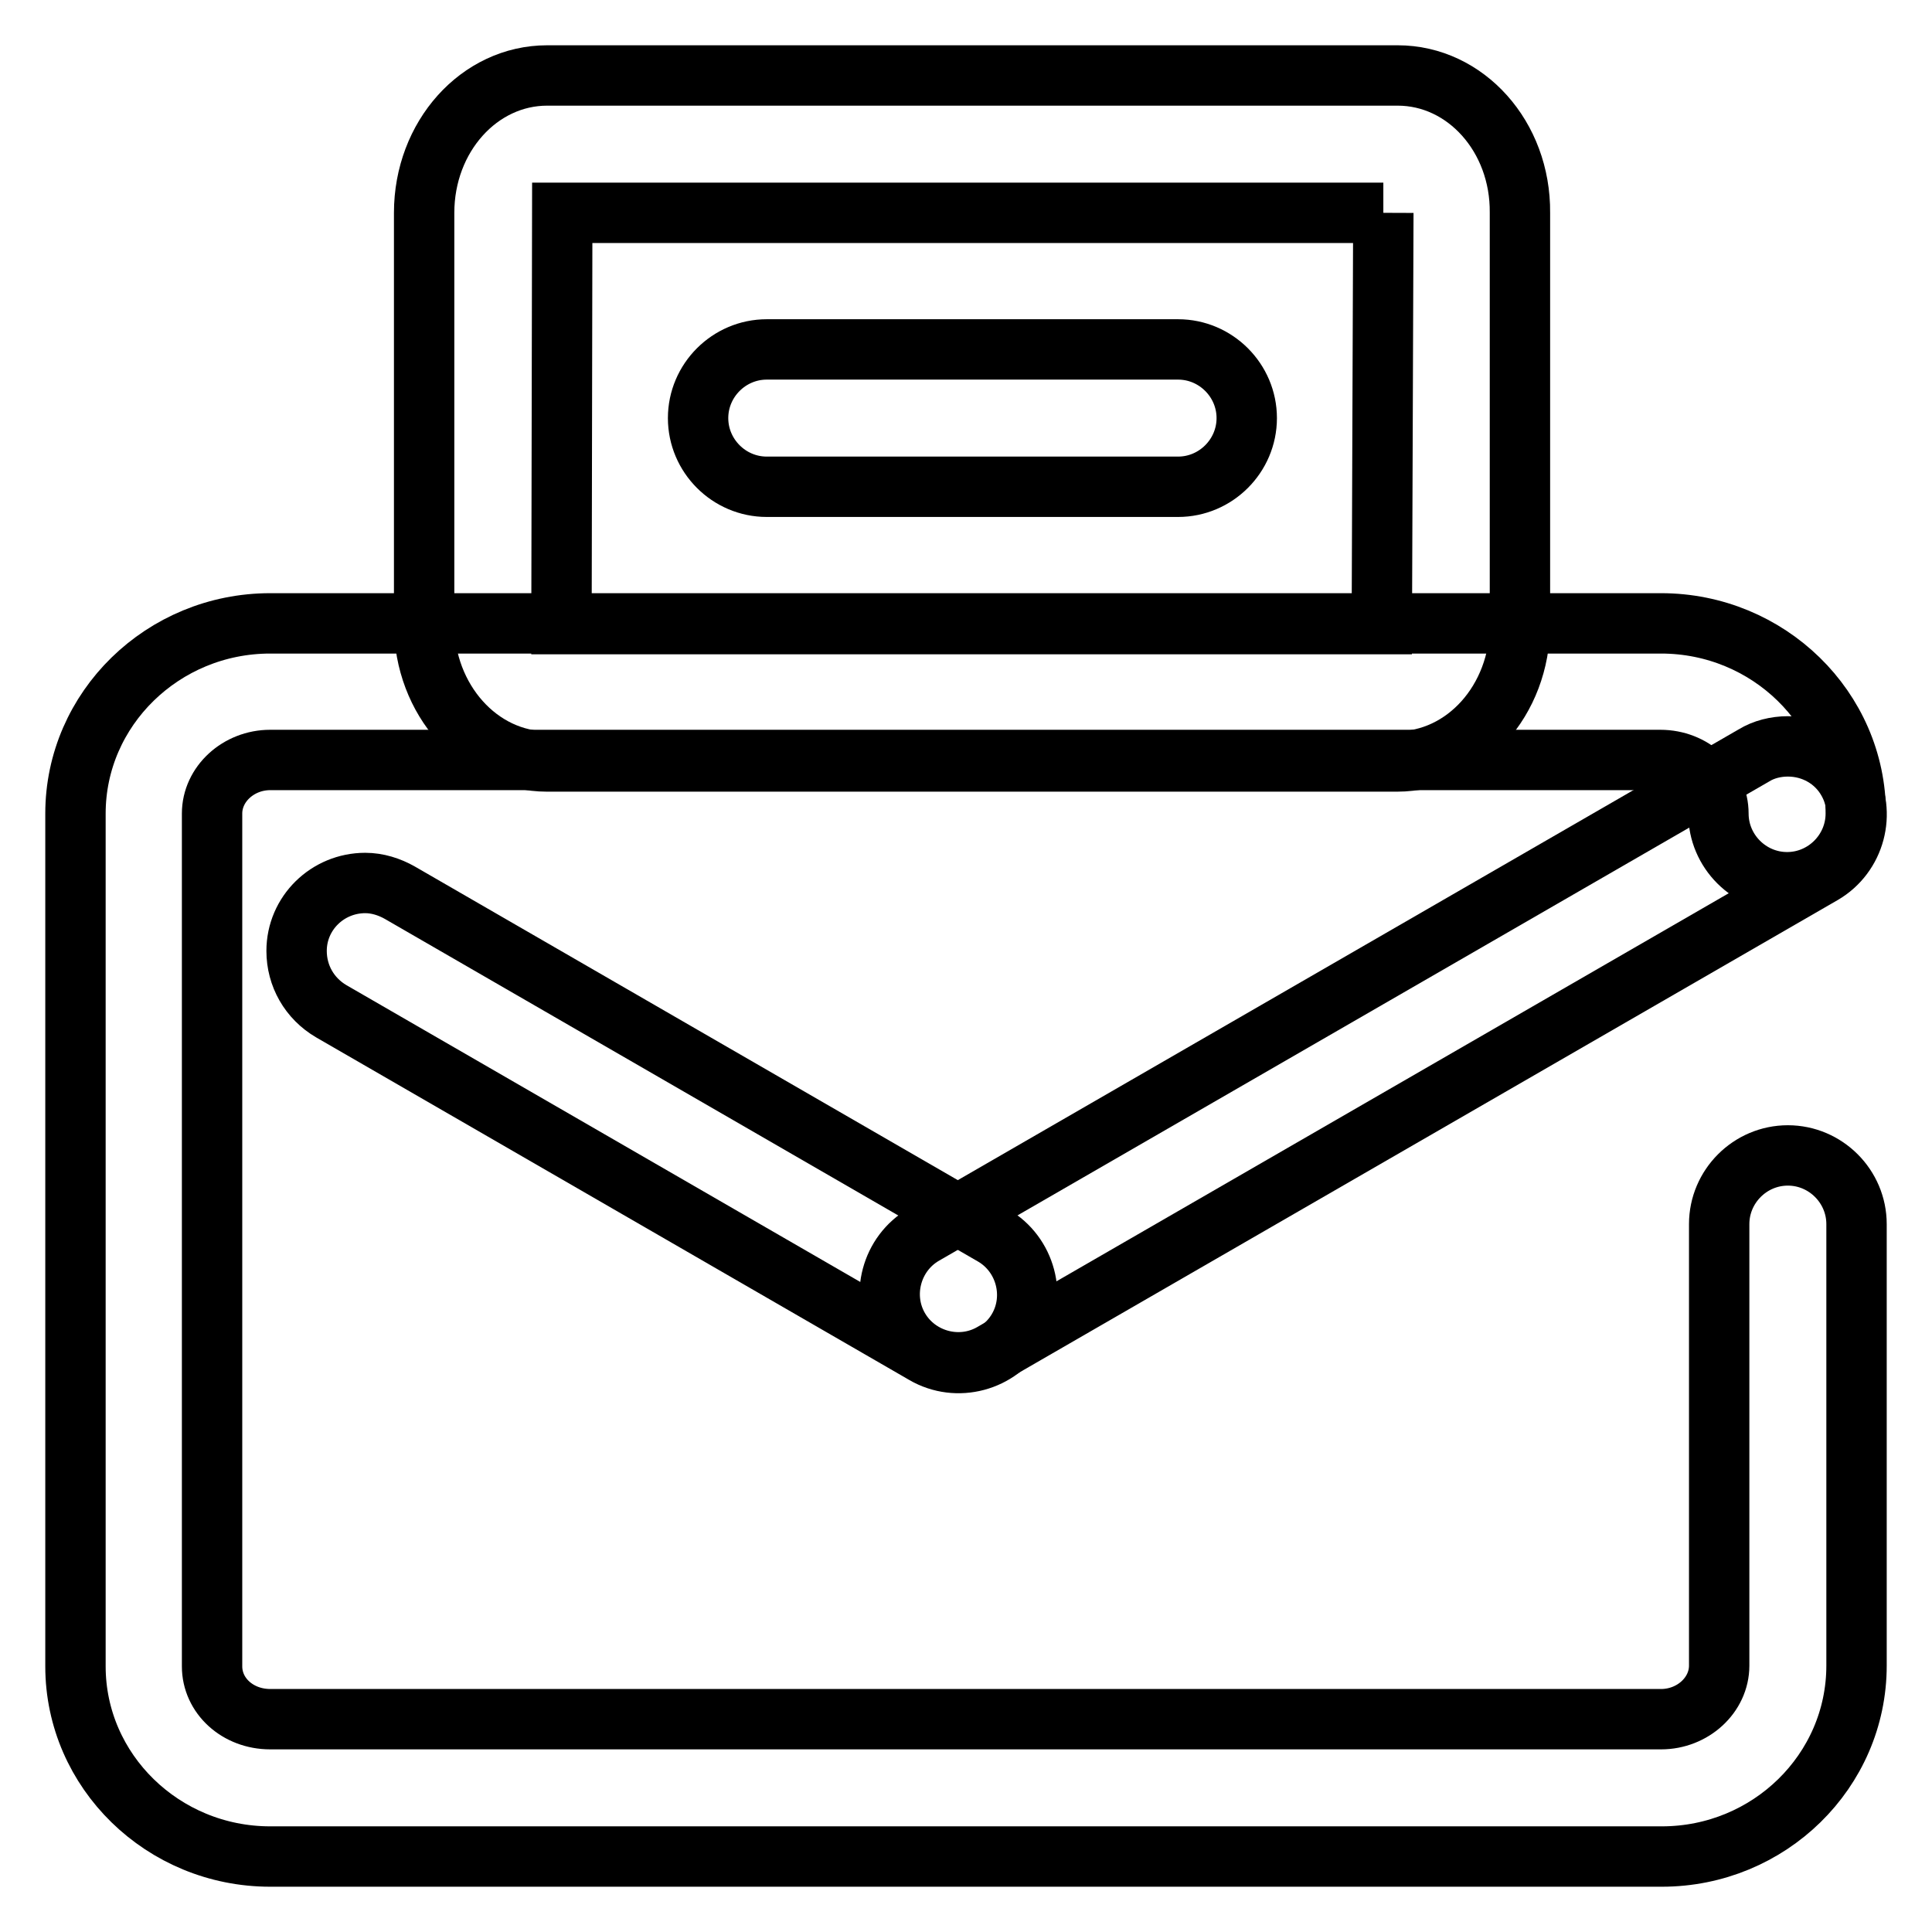
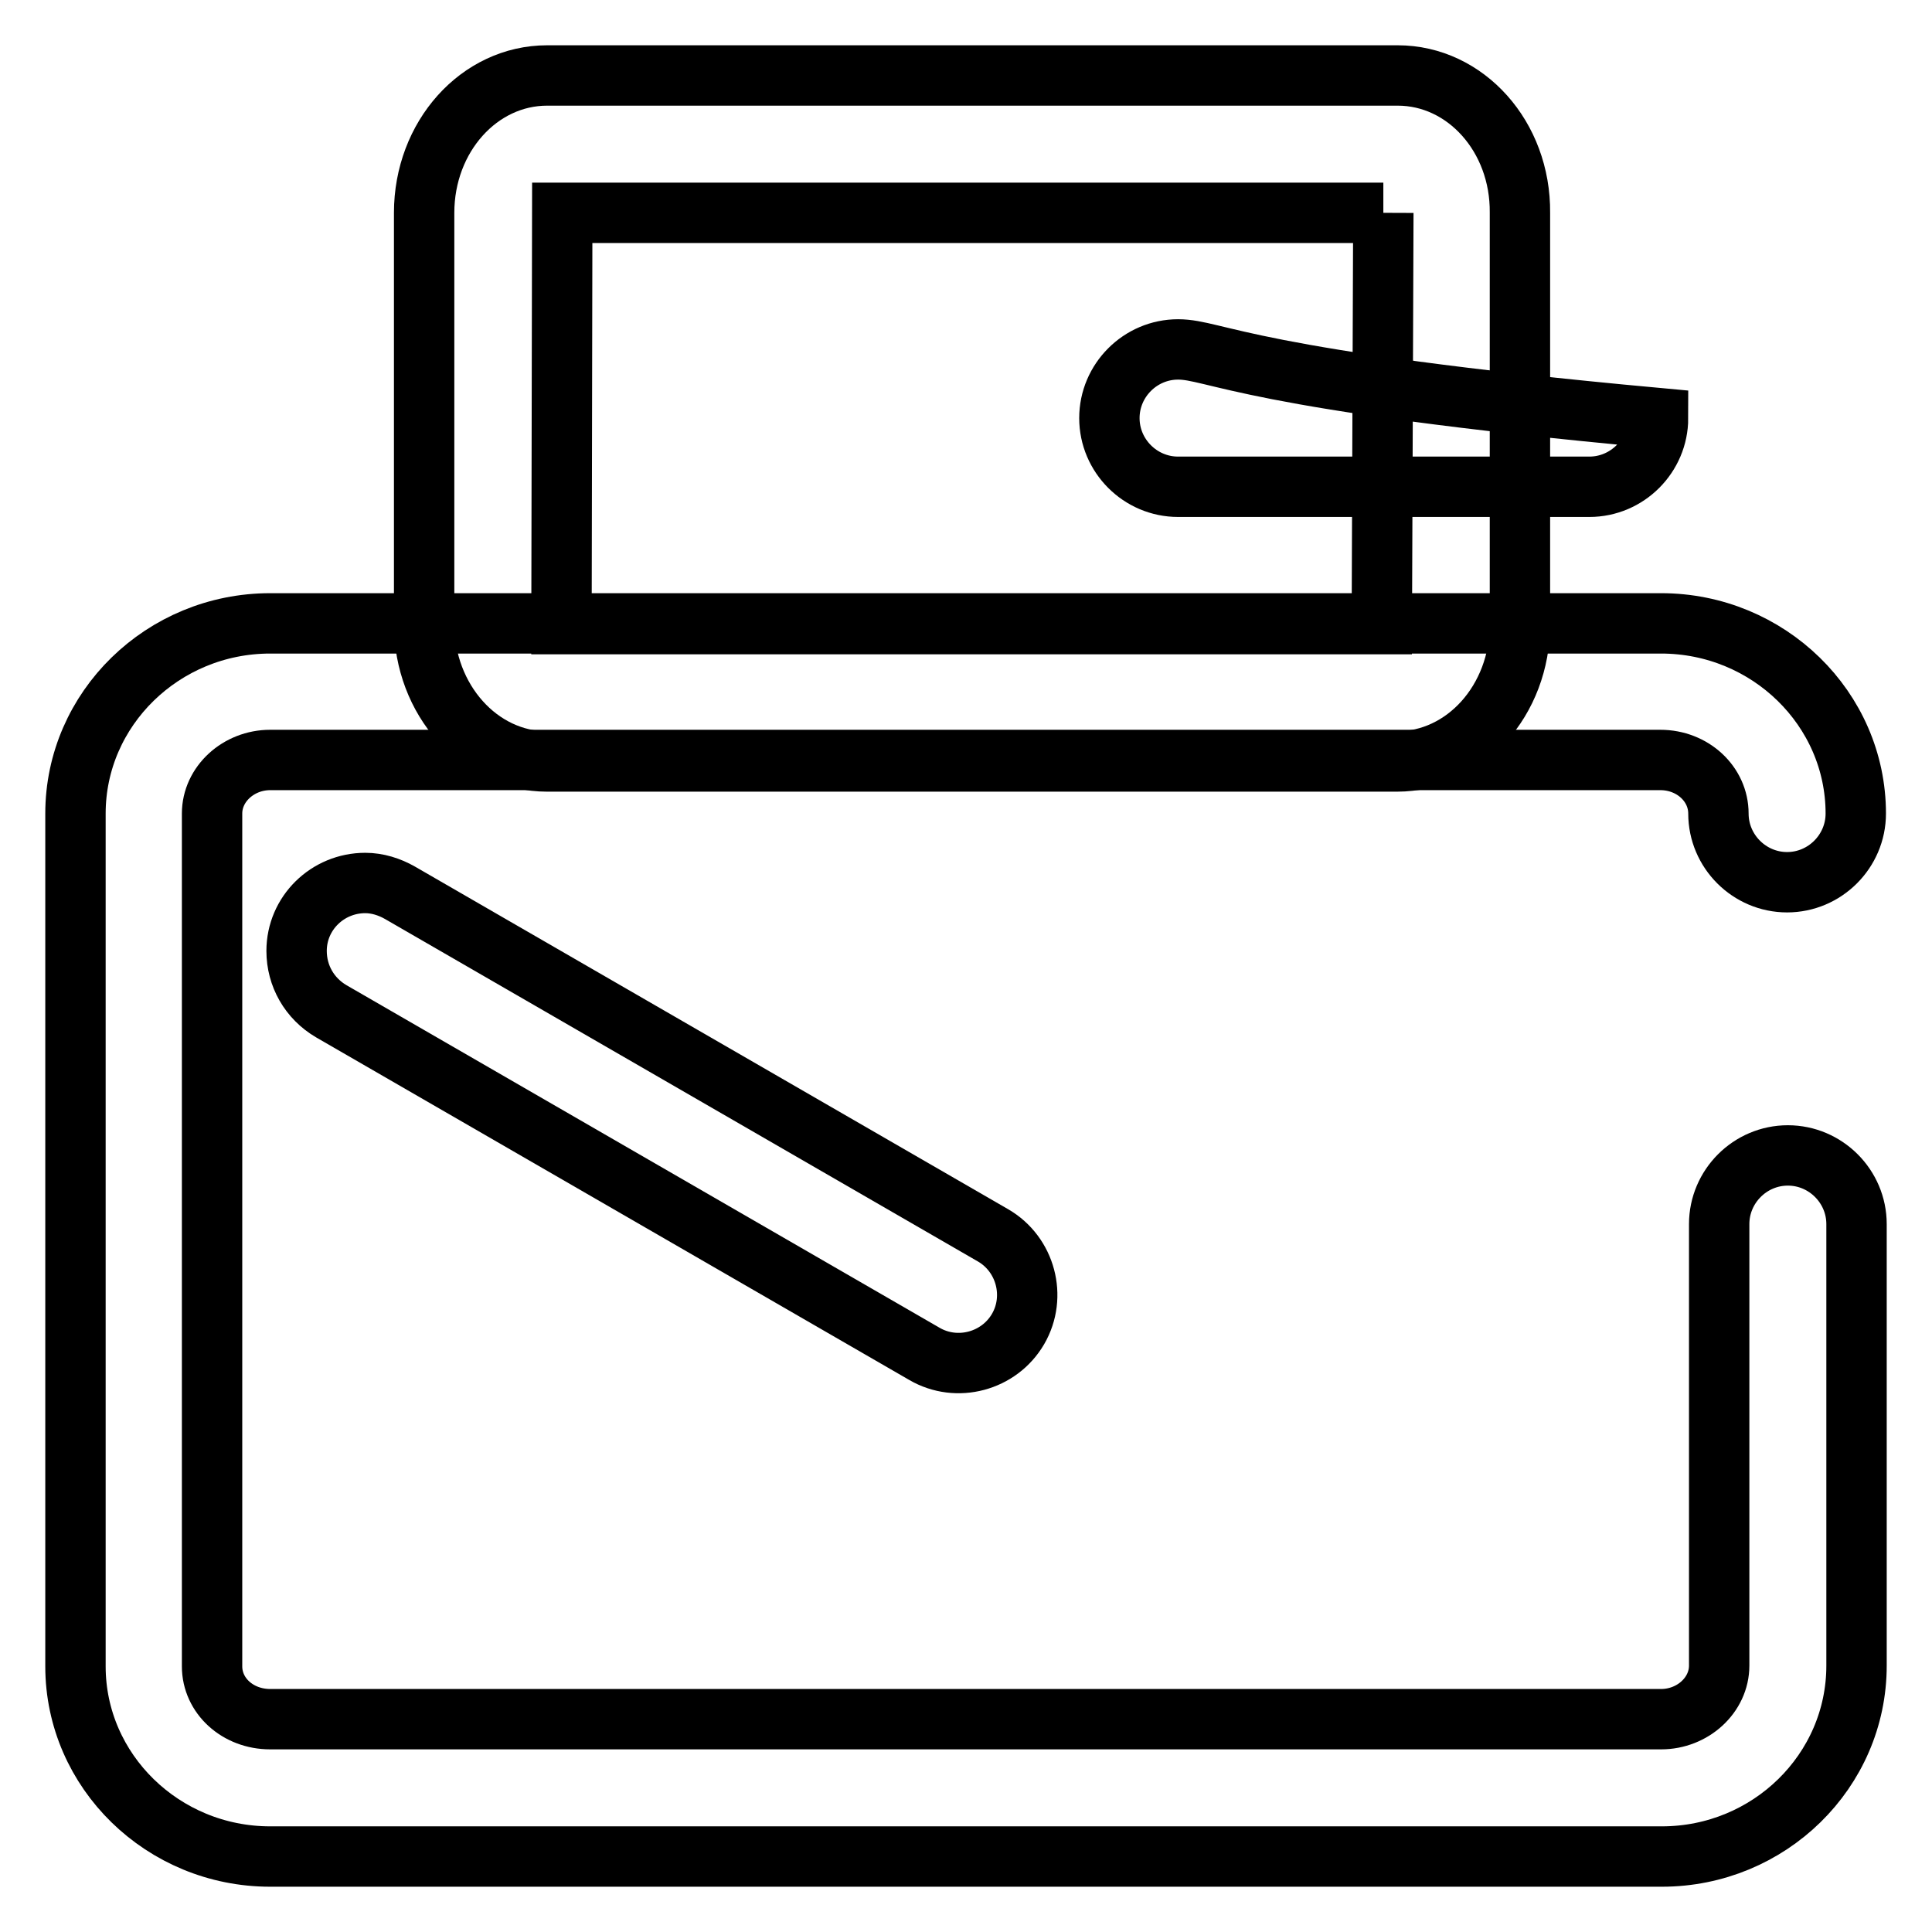
<svg xmlns="http://www.w3.org/2000/svg" version="1.1" x="0px" y="0px" viewBox="0 0 256 256" enable-background="new 0 0 256 256" xml:space="preserve">
  <g>
    <path stroke-width="8" fill-opacity="0" stroke="#000000" d="M220.2,246H35.8C21.6,246,10,234.7,10,220.8v-113c0-13.9,11.6-25.2,25.8-25.2h184.3 c14.2,0,25.8,11.3,25.8,25.2c0,5-4.1,9.1-9.1,9.1c-5,0-9.1-4.1-9.1-9.1c0-3.9-3.4-7.1-7.7-7.1H35.8c-4.2,0-7.7,3.2-7.7,7.1v113 c0,3.9,3.4,7,7.7,7h184.3c4.2,0,7.7-3.2,7.7-7.1v-58.5c0-5,4.1-9.1,9.1-9.1c5,0,9.1,4.1,9.1,9.1v58.5 C246,234.7,234.4,246,220.2,246z" />
-     <path stroke-width="8" fill-opacity="0" stroke="#000000" d="M236.9,98.9c-1.6,0-3.2,0.4-4.5,1.2l-110,63.5c-4.3,2.5-5.8,8.1-3.3,12.4c2.5,4.3,8.1,5.8,12.4,3.3 l110-63.5c4.3-2.5,5.8-8.1,3.3-12.4C243.2,100.6,240.2,98.9,236.9,98.9z" />
    <path stroke-width="8" fill-opacity="0" stroke="#000000" d="M48.4,117c-5,0-9.1,4-9.1,9c0,3.3,1.7,6.3,4.6,8l78.6,45.4c4.3,2.5,9.9,1,12.4-3.3c2.5-4.3,1-9.9-3.3-12.4 l0,0L53,118.3C51.6,117.5,50,117,48.4,117z M183.3,28.2l-0.2,54.5H74.4l0.1-54.5H183.3 M185.2,10H72.5c-9,0-16.3,8.1-16.3,18.2 v54.5c0,10,7.3,18.2,16.3,18.2h112.6c9,0,16.3-8.1,16.3-18.2V28.2C201.5,18.1,194.2,10,185.2,10L185.2,10z" />
-     <path stroke-width="8" fill-opacity="0" stroke="#000000" d="M156.1,46.3h-54.5c-5,0-9.1,4.1-9.1,9.1c0,5,4.1,9.1,9.1,9.1l0,0h54.5c5,0,9.1-4.1,9.1-9.1 C165.2,50.4,161.1,46.3,156.1,46.3z" />
+     <path stroke-width="8" fill-opacity="0" stroke="#000000" d="M156.1,46.3c-5,0-9.1,4.1-9.1,9.1c0,5,4.1,9.1,9.1,9.1l0,0h54.5c5,0,9.1-4.1,9.1-9.1 C165.2,50.4,161.1,46.3,156.1,46.3z" />
  </g>
</svg>